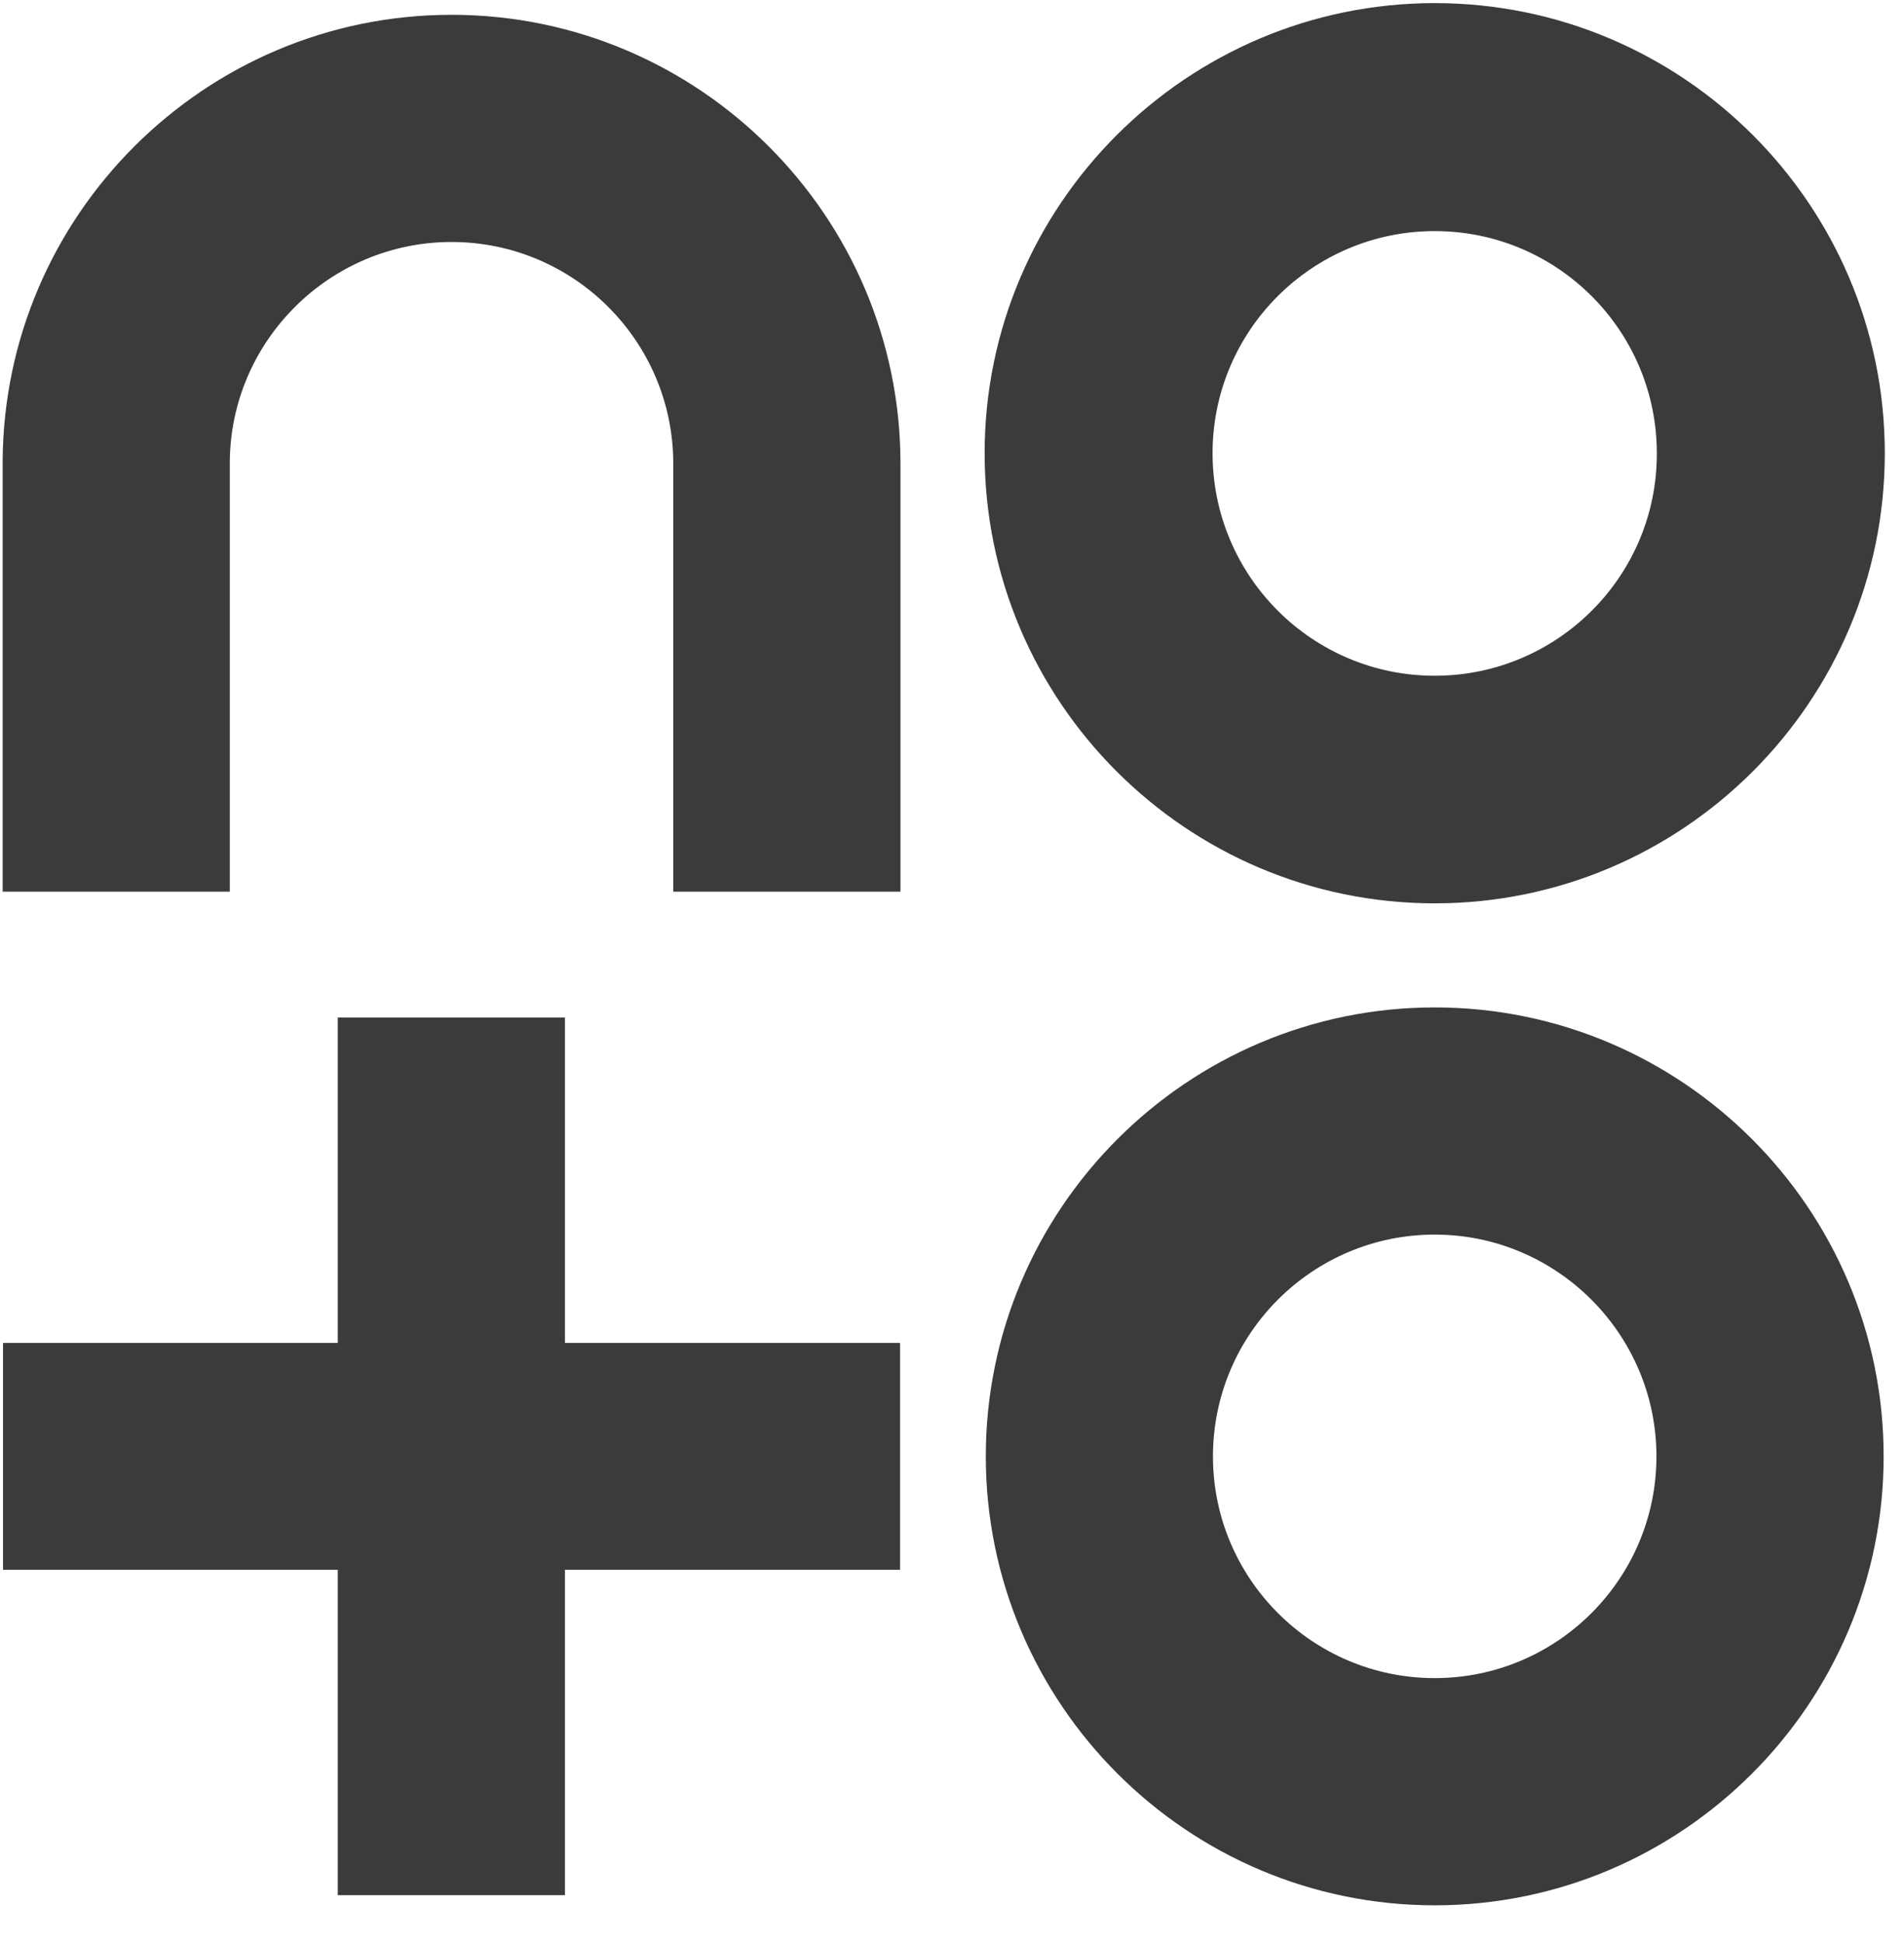
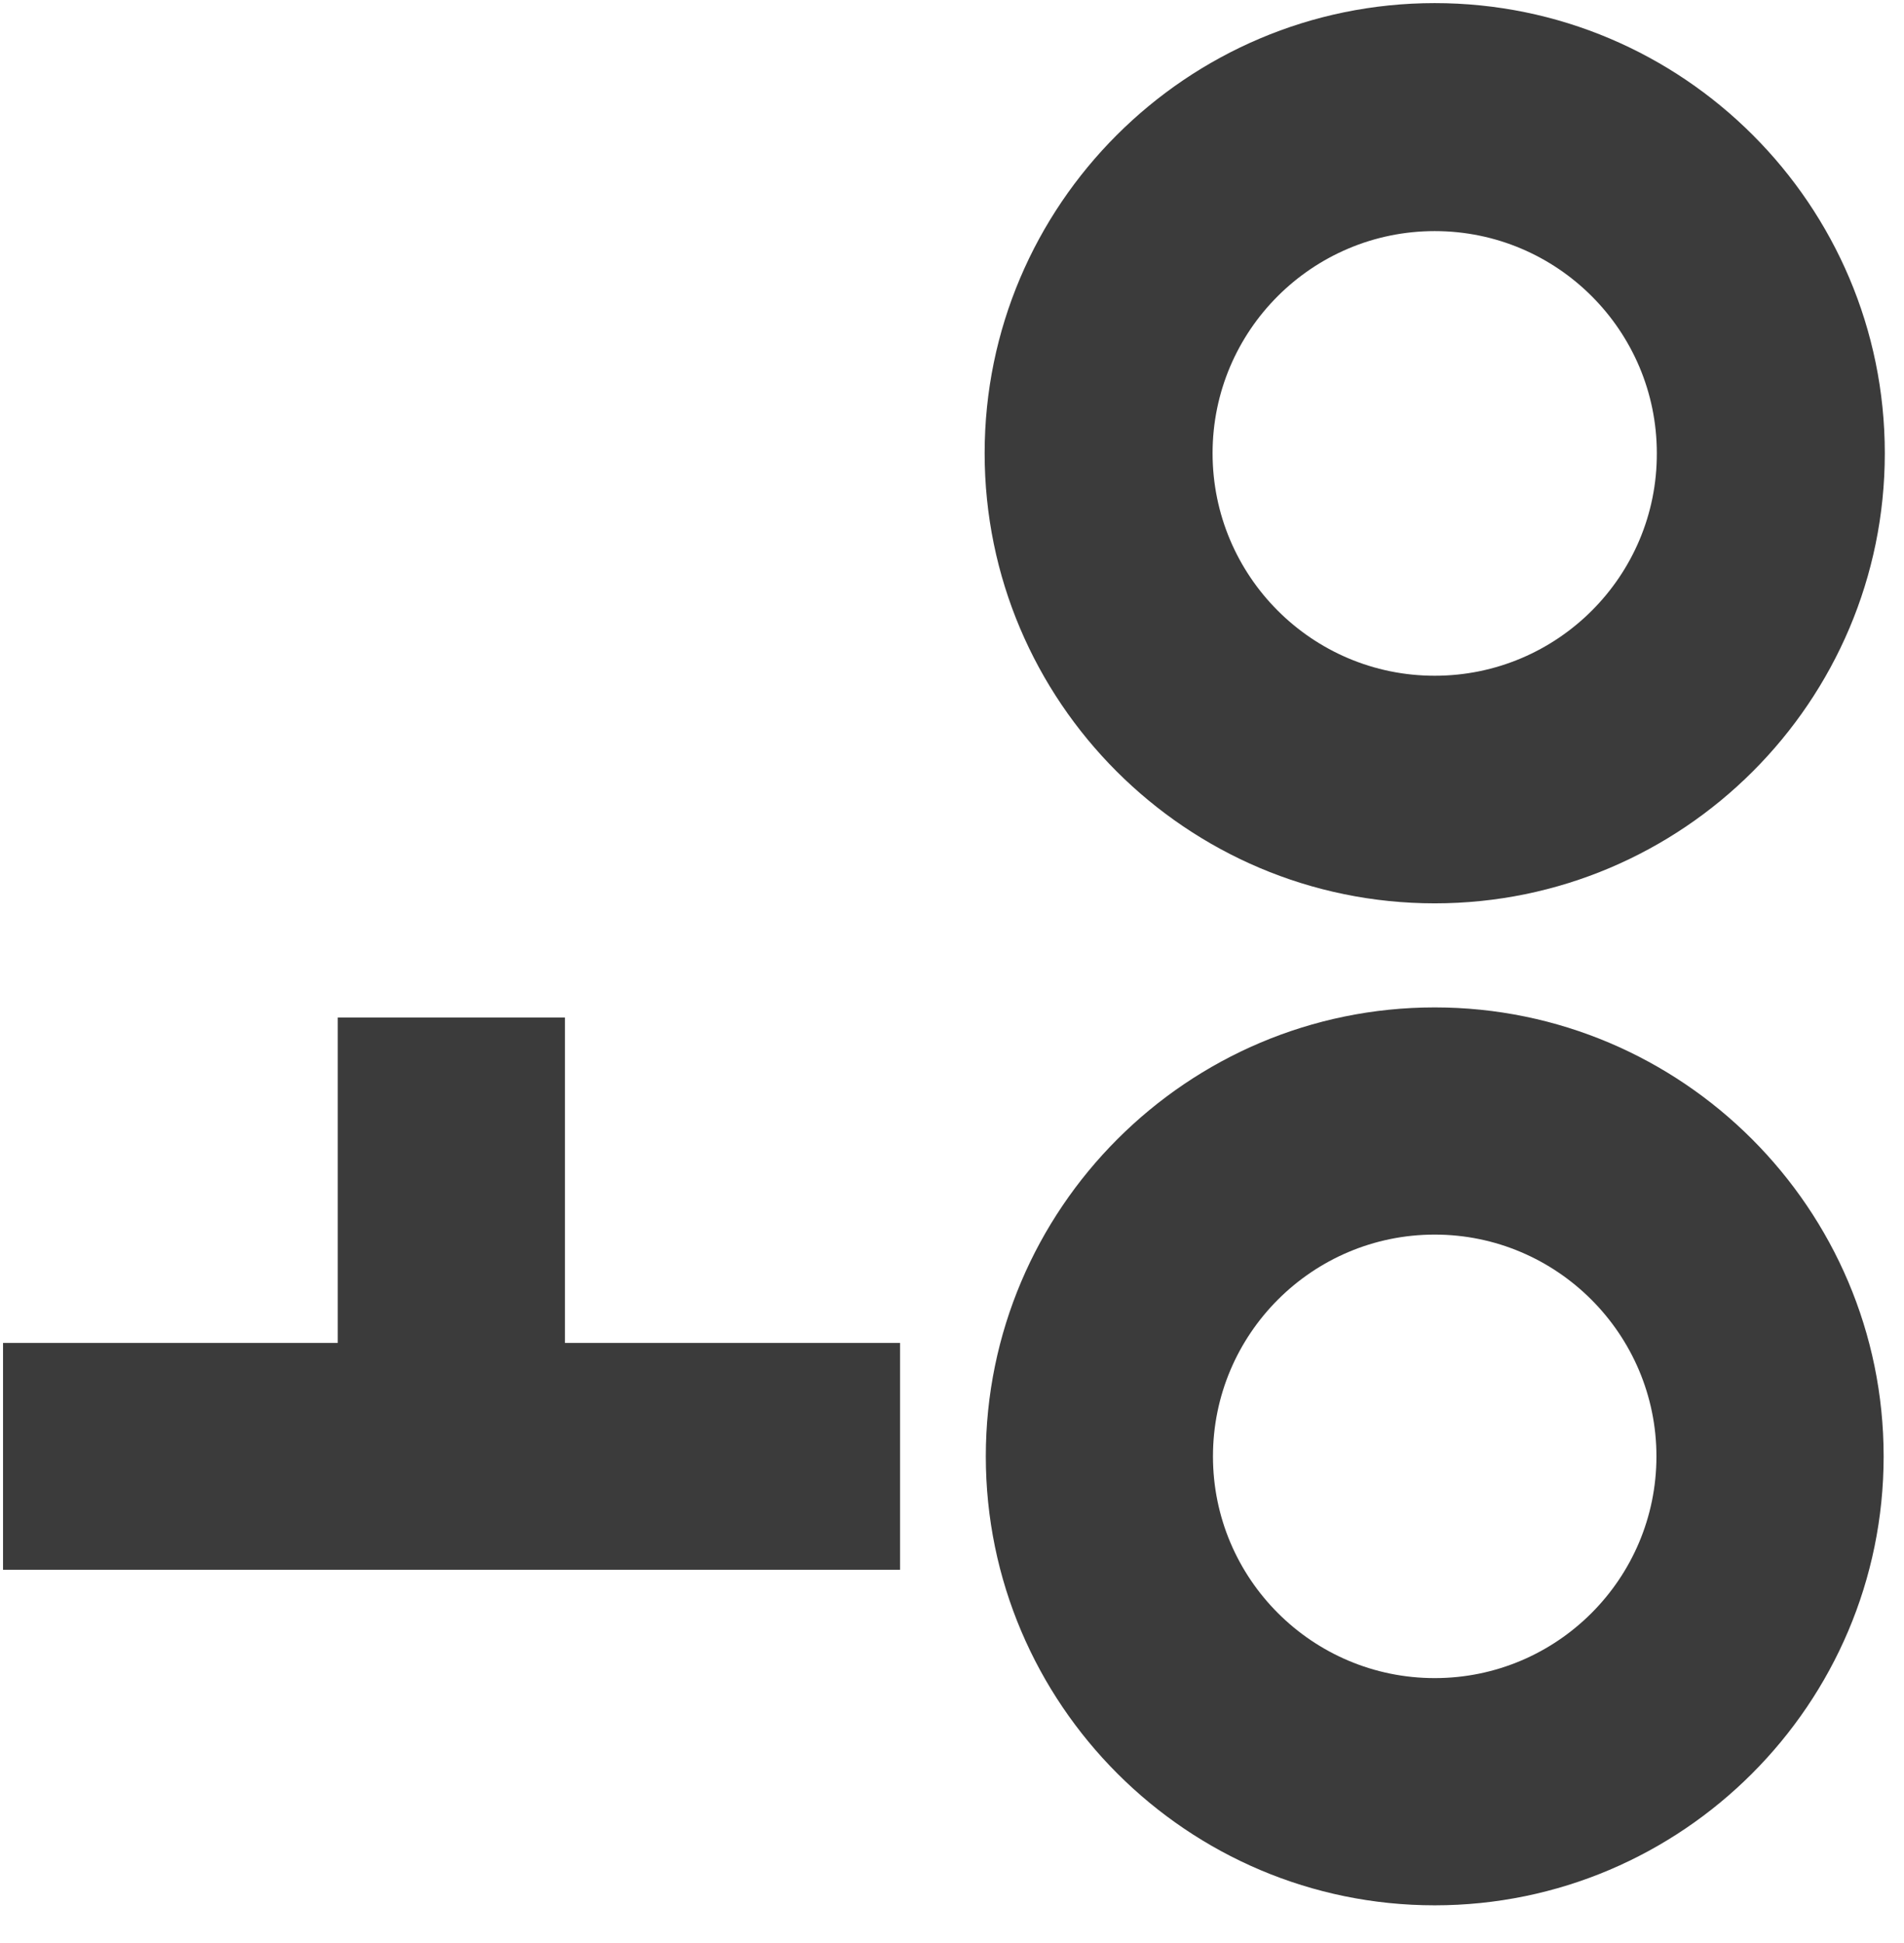
<svg xmlns="http://www.w3.org/2000/svg" width="49" height="50" viewBox="0 0 49 50" fill="none">
  <g clip-path="url(#clip0)">
    <path d="M36.923 17.389C33.764 17.389 31.206 14.822 31.206 11.663C31.206 8.504 33.774 5.947 36.923 5.947C40.082 5.947 42.639 8.514 42.639 11.663C42.649 14.822 40.082 17.389 36.923 17.389ZM36.923 0.08C30.545 0.08 25.34 5.275 25.34 11.663C25.34 18.051 30.535 23.246 36.923 23.246C43.311 23.246 48.506 18.051 48.506 11.663C48.506 5.275 43.311 0.08 36.923 0.08Z" fill="#3B3B3B" />
-     <path d="M14.539 26.184H8.692V34.558H0.078V40.395H8.692V48.769H14.539V40.395H23.163V34.558H14.539V26.184Z" fill="#3B3B3B" />
-     <path d="M11.62 0.381C5.272 0.381 0.098 5.535 0.068 11.873V22.945H5.914V11.924C5.914 8.785 8.482 6.227 11.62 6.227C14.77 6.227 17.327 8.785 17.327 11.934V22.945H23.174V11.934C23.174 5.565 17.989 0.381 11.62 0.381Z" fill="#3B3B3B" />
+     <path d="M14.539 26.184H8.692V34.558H0.078V40.395H8.692V48.769V40.395H23.163V34.558H14.539V26.184Z" fill="#3B3B3B" />
    <path d="M36.923 43.183C33.774 43.183 31.216 40.626 31.216 37.477C31.216 34.328 33.774 31.77 36.923 31.77C40.072 31.77 42.629 34.338 42.629 37.477C42.629 40.626 40.072 43.183 36.923 43.183ZM36.923 25.924C30.555 25.924 25.37 31.109 25.37 37.477C25.37 43.845 30.555 49.03 36.923 49.03C43.291 49.03 48.476 43.845 48.476 37.477C48.476 31.109 43.291 25.924 36.923 25.924Z" fill="#3B3B3B" />
  </g>
  <defs>
    <clipPath id="clip0">
      <rect width="49" height="49" fill="white" transform="translate(0 0.08)" />
    </clipPath>
  </defs>
</svg>